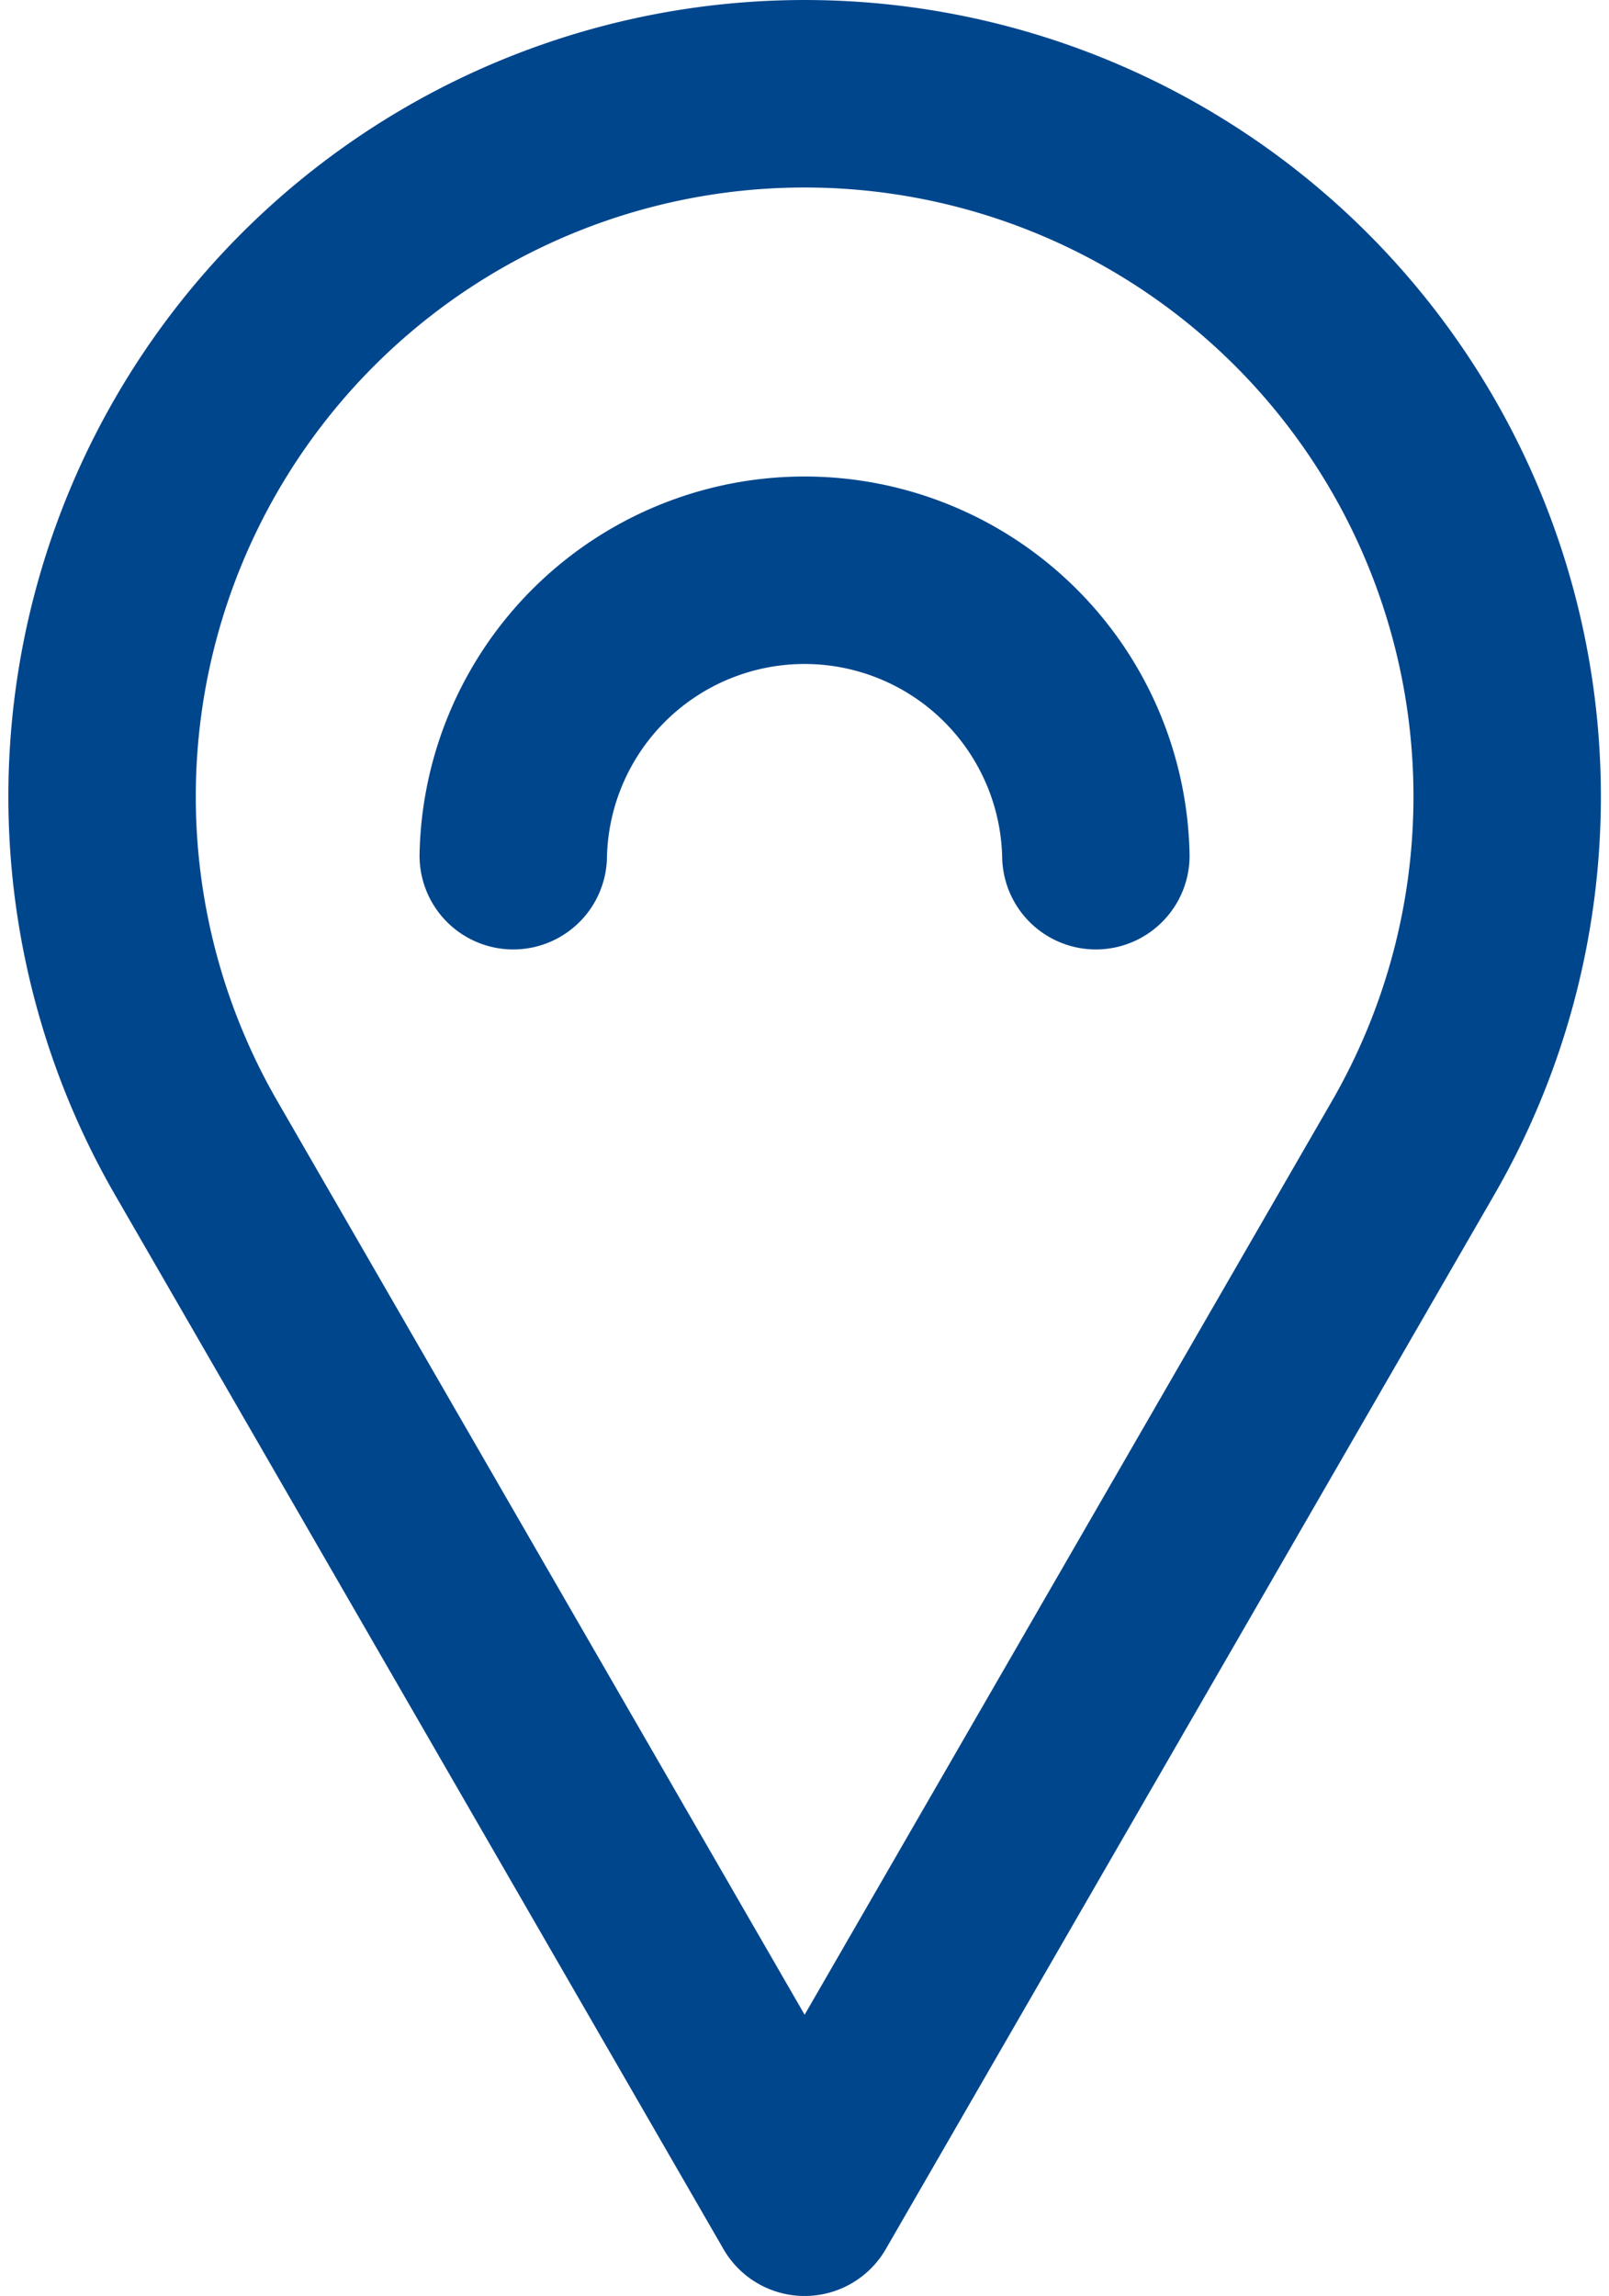
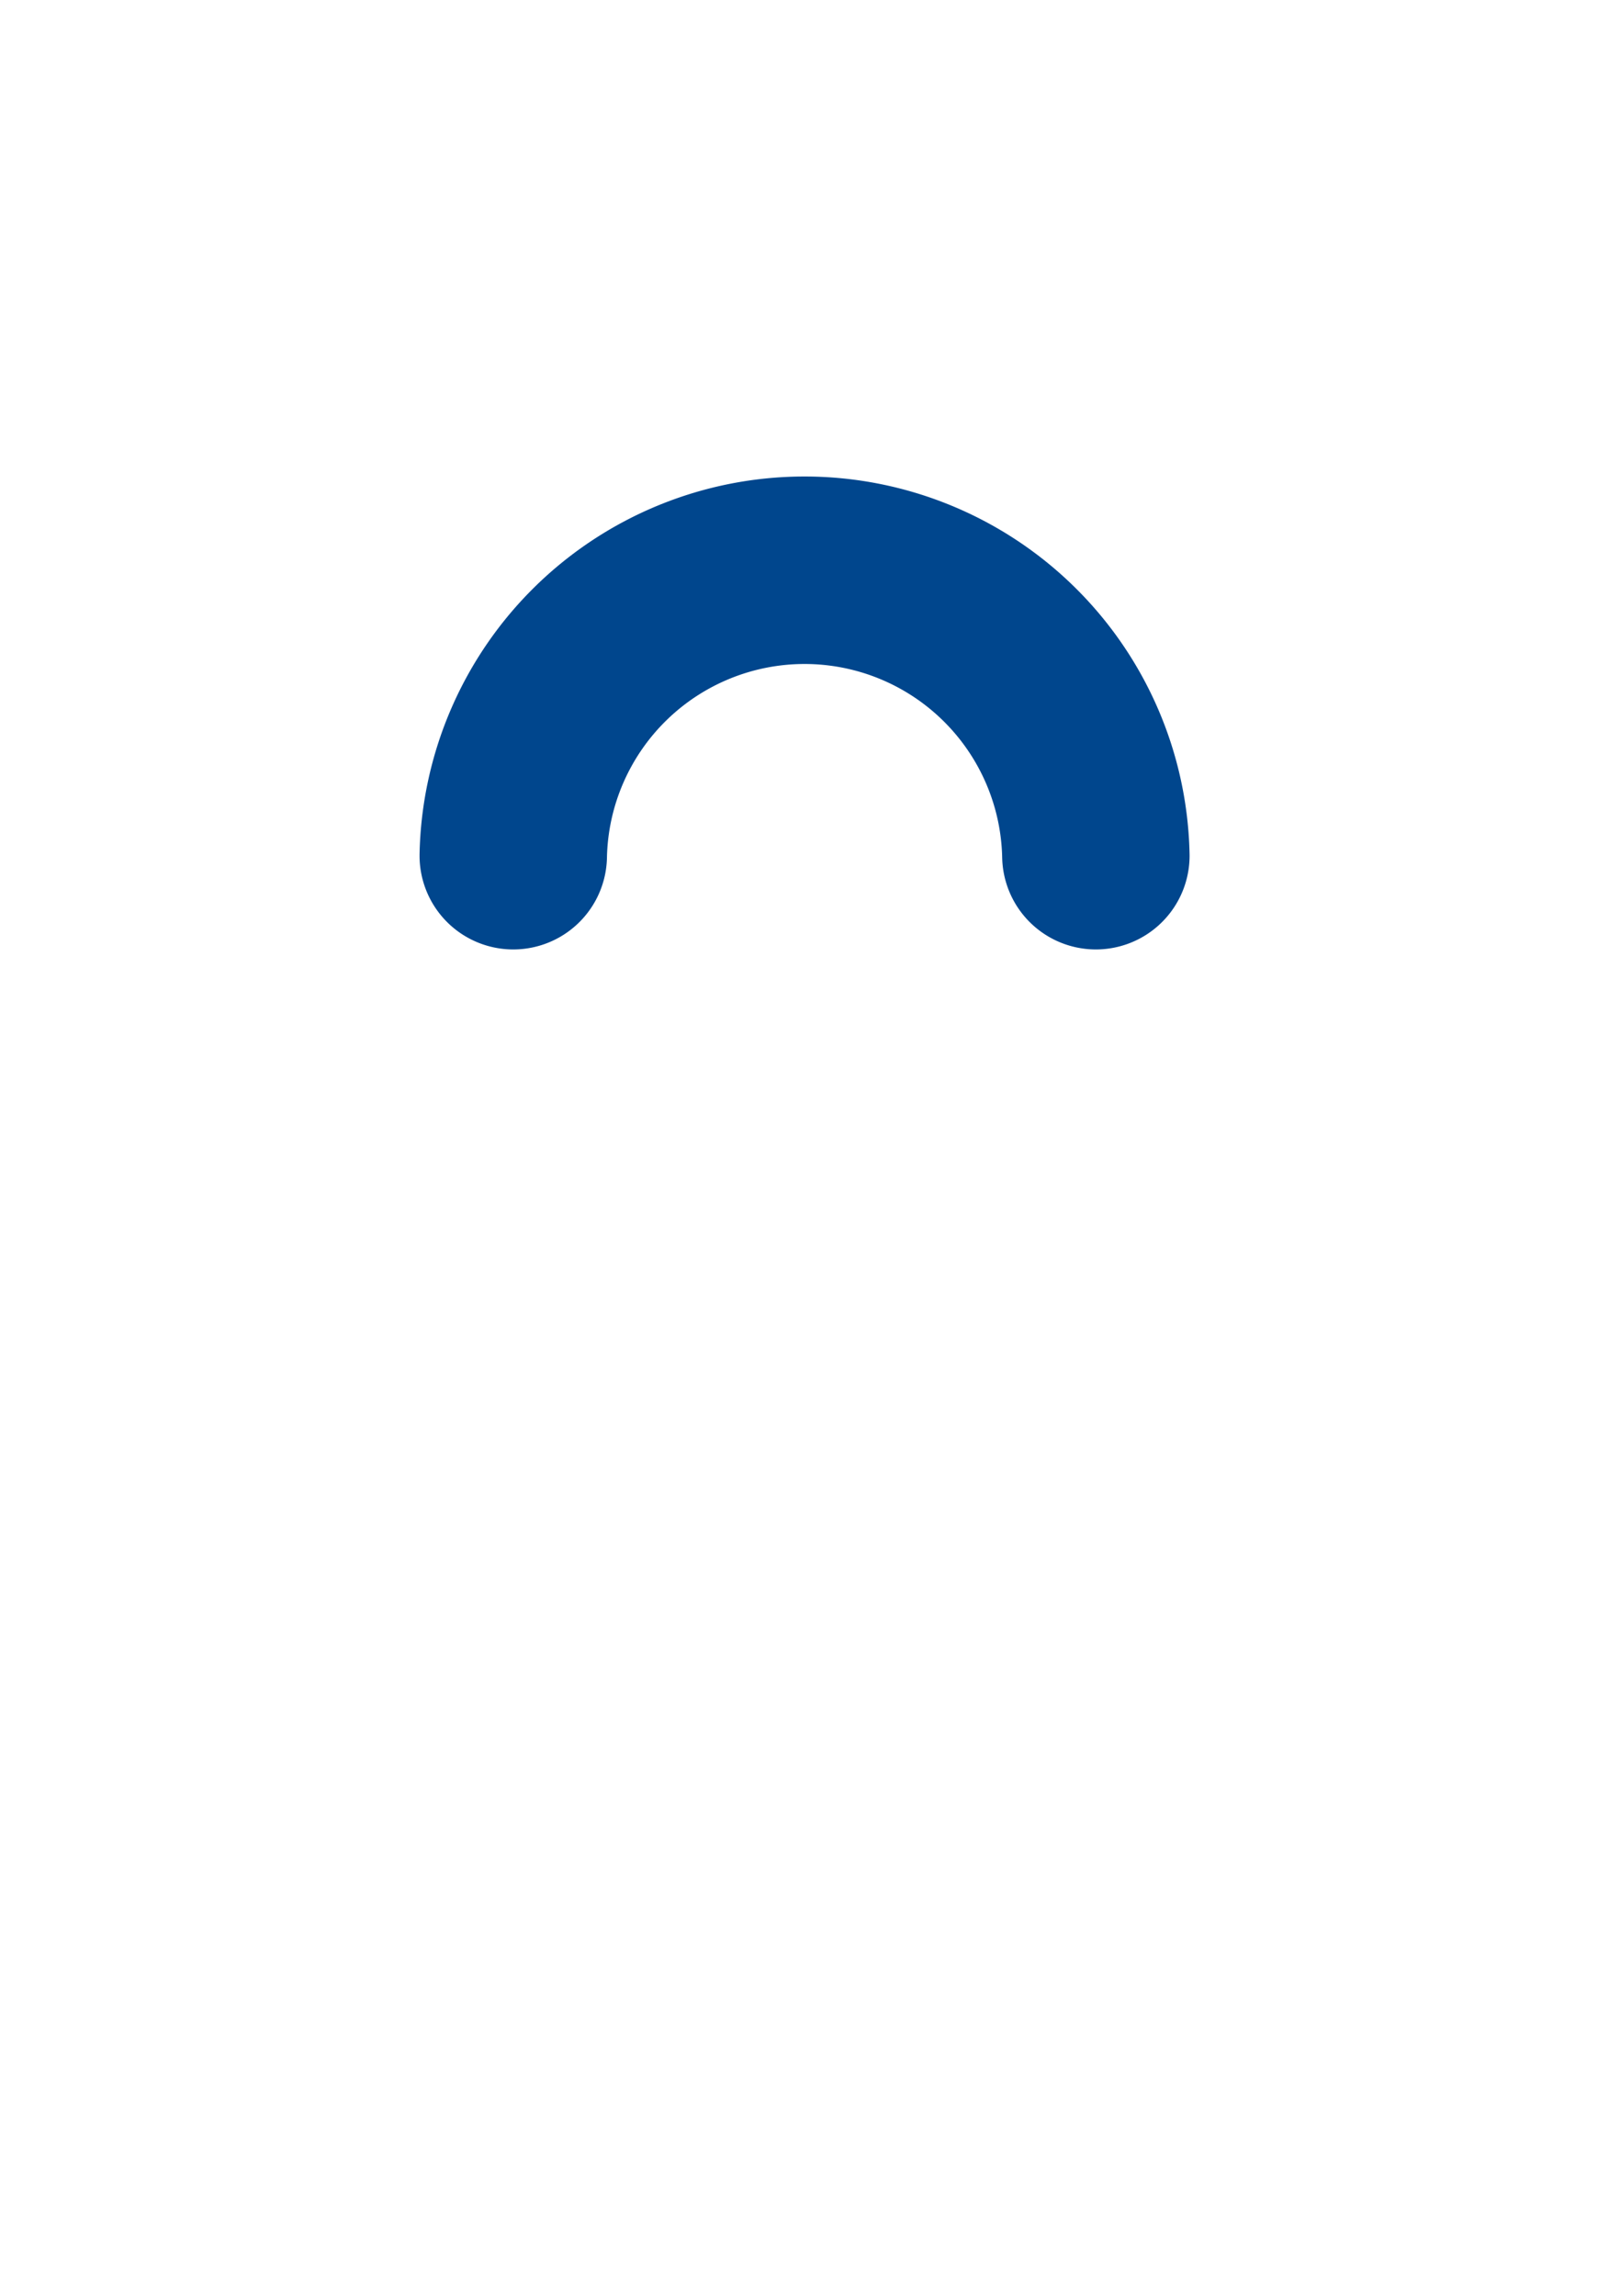
<svg xmlns="http://www.w3.org/2000/svg" width="12.878" height="18.369" viewBox="0 0 12.878 18.369">
  <g id="Group_383" data-name="Group 383" transform="translate(-1408.963 -1702.002)">
-     <path id="Path_766" data-name="Path 766" d="M67.186,17.621l-4.87-8.435a5.623,5.623,0,1,1,9.74,0Z" transform="translate(1348.217 1702)" fill="none" stroke="#00468d" stroke-linecap="round" stroke-linejoin="round" stroke-width="1.5" />
    <path id="Path_767" data-name="Path 767" d="M64.854,6.848a2.332,2.332,0,0,1,4.663,0" transform="translate(1348.217 1702)" fill="none" stroke="#00468d" stroke-linecap="round" stroke-linejoin="round" stroke-width="1.5" />
  </g>
</svg>